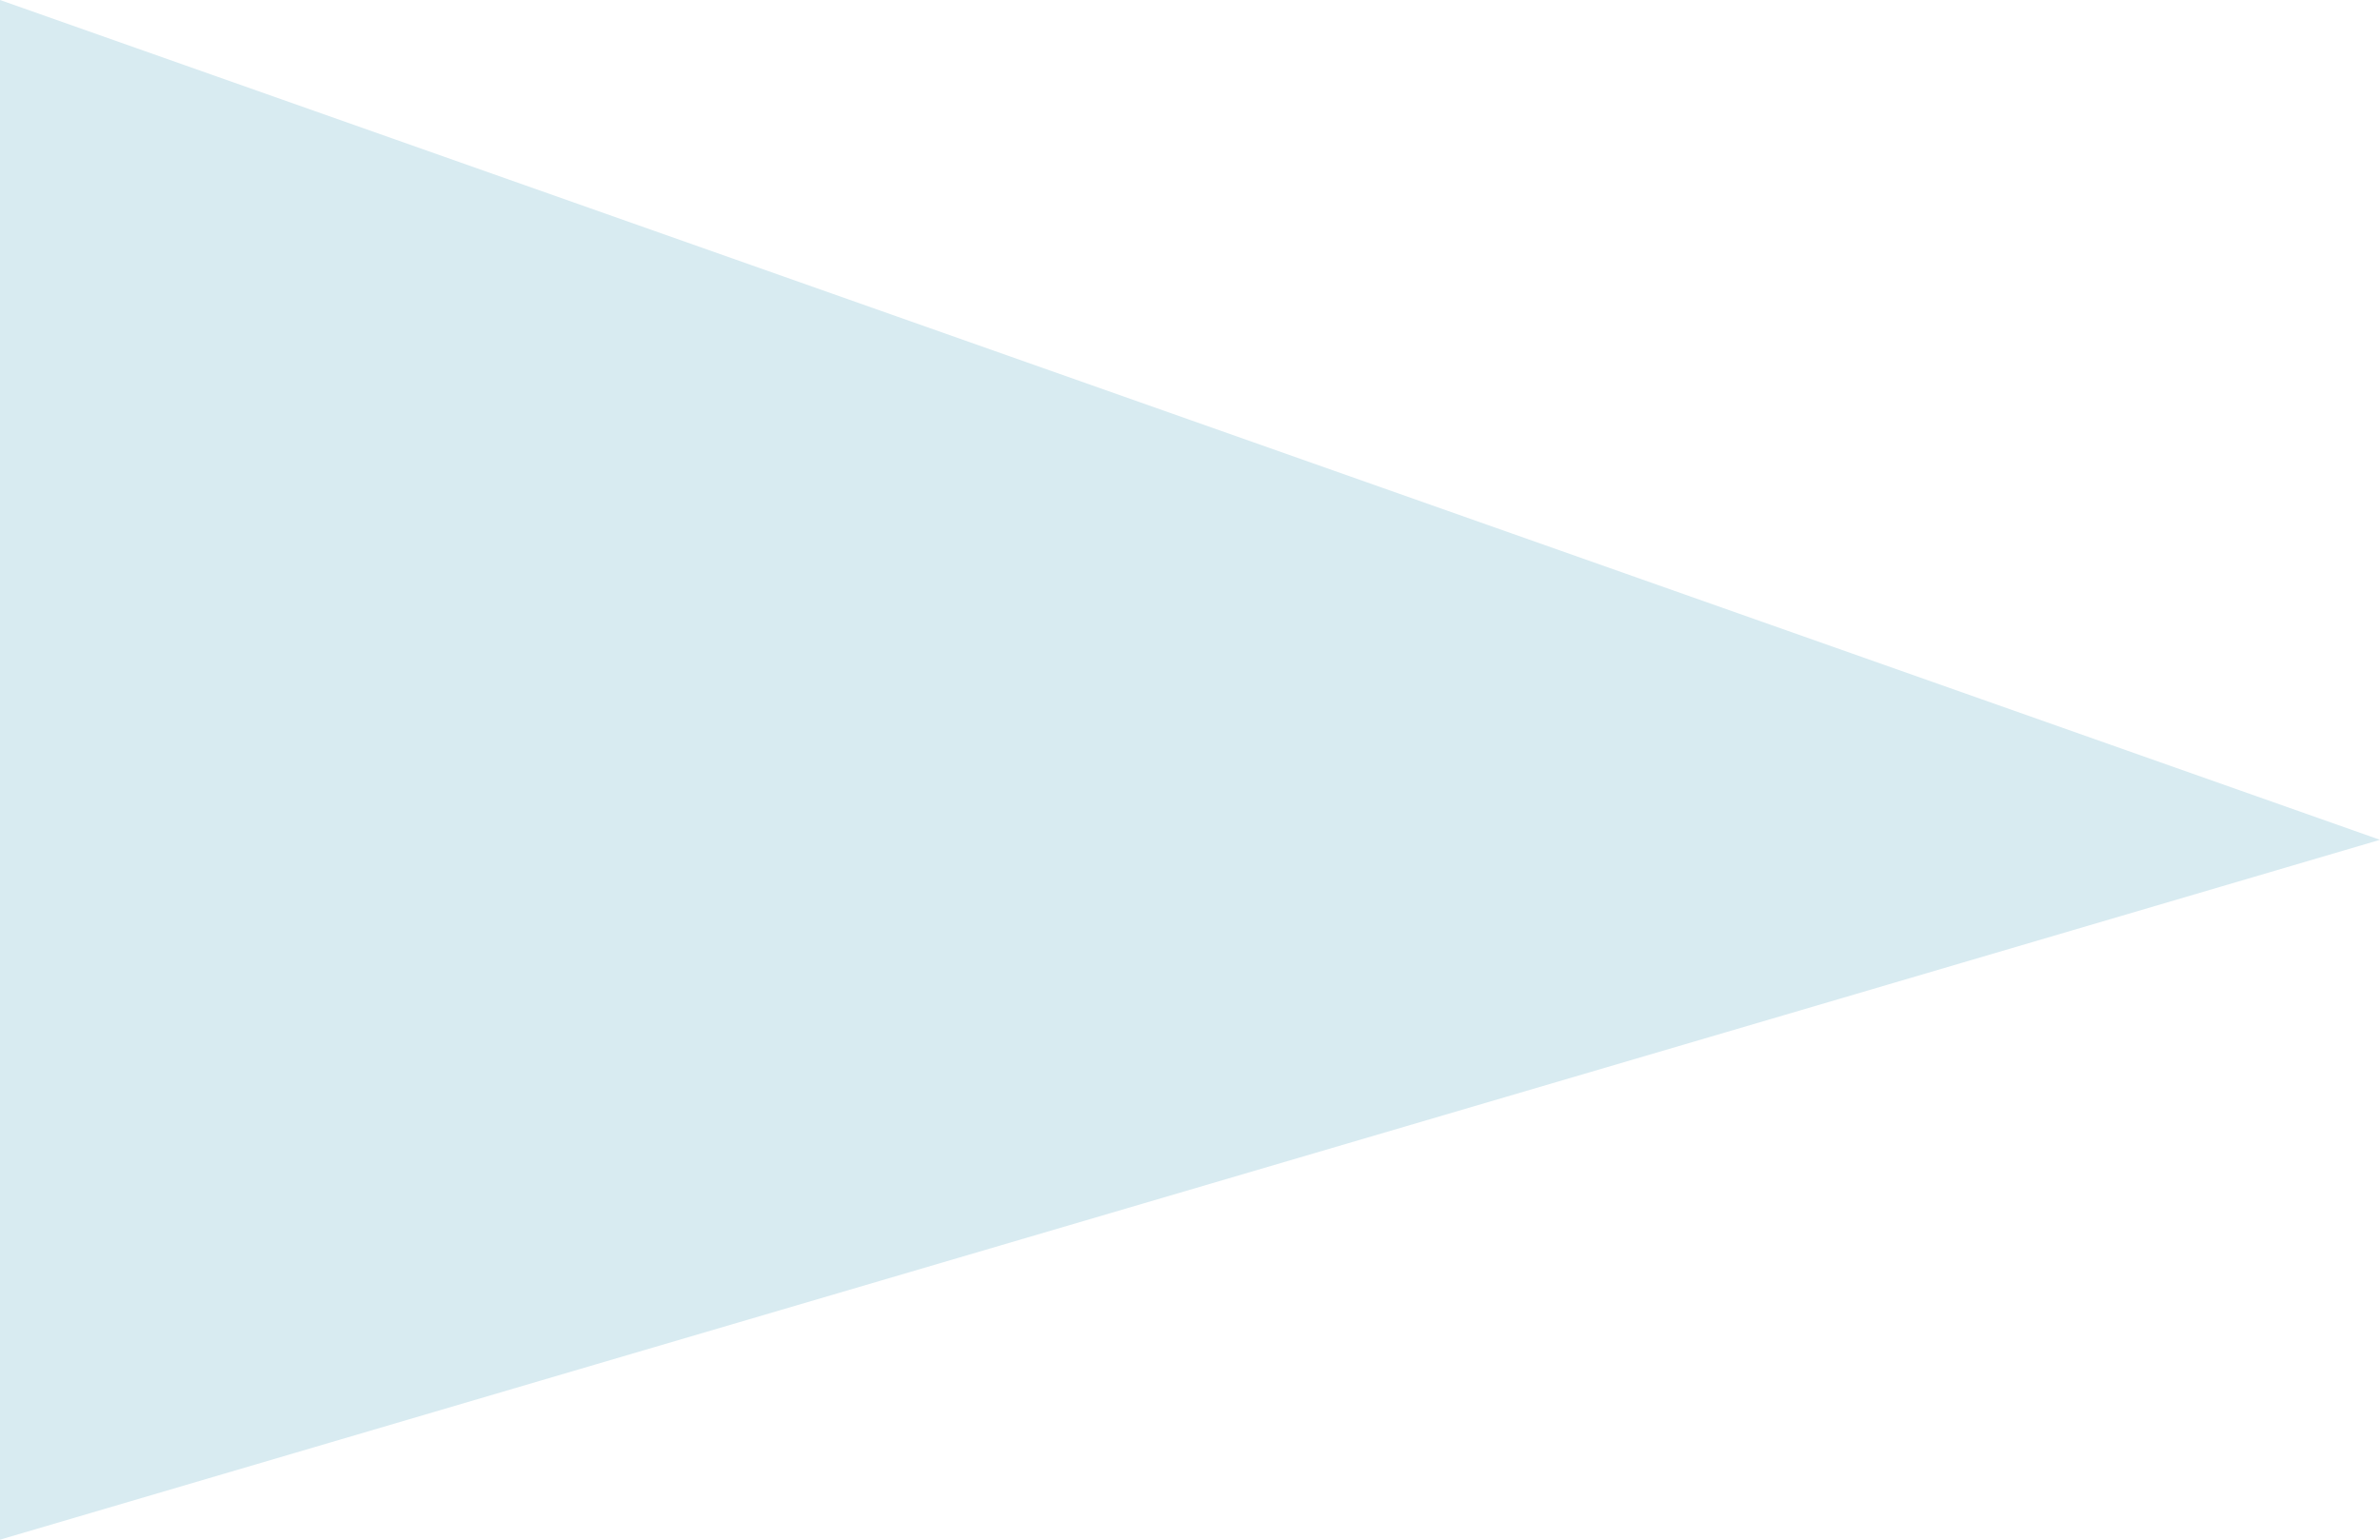
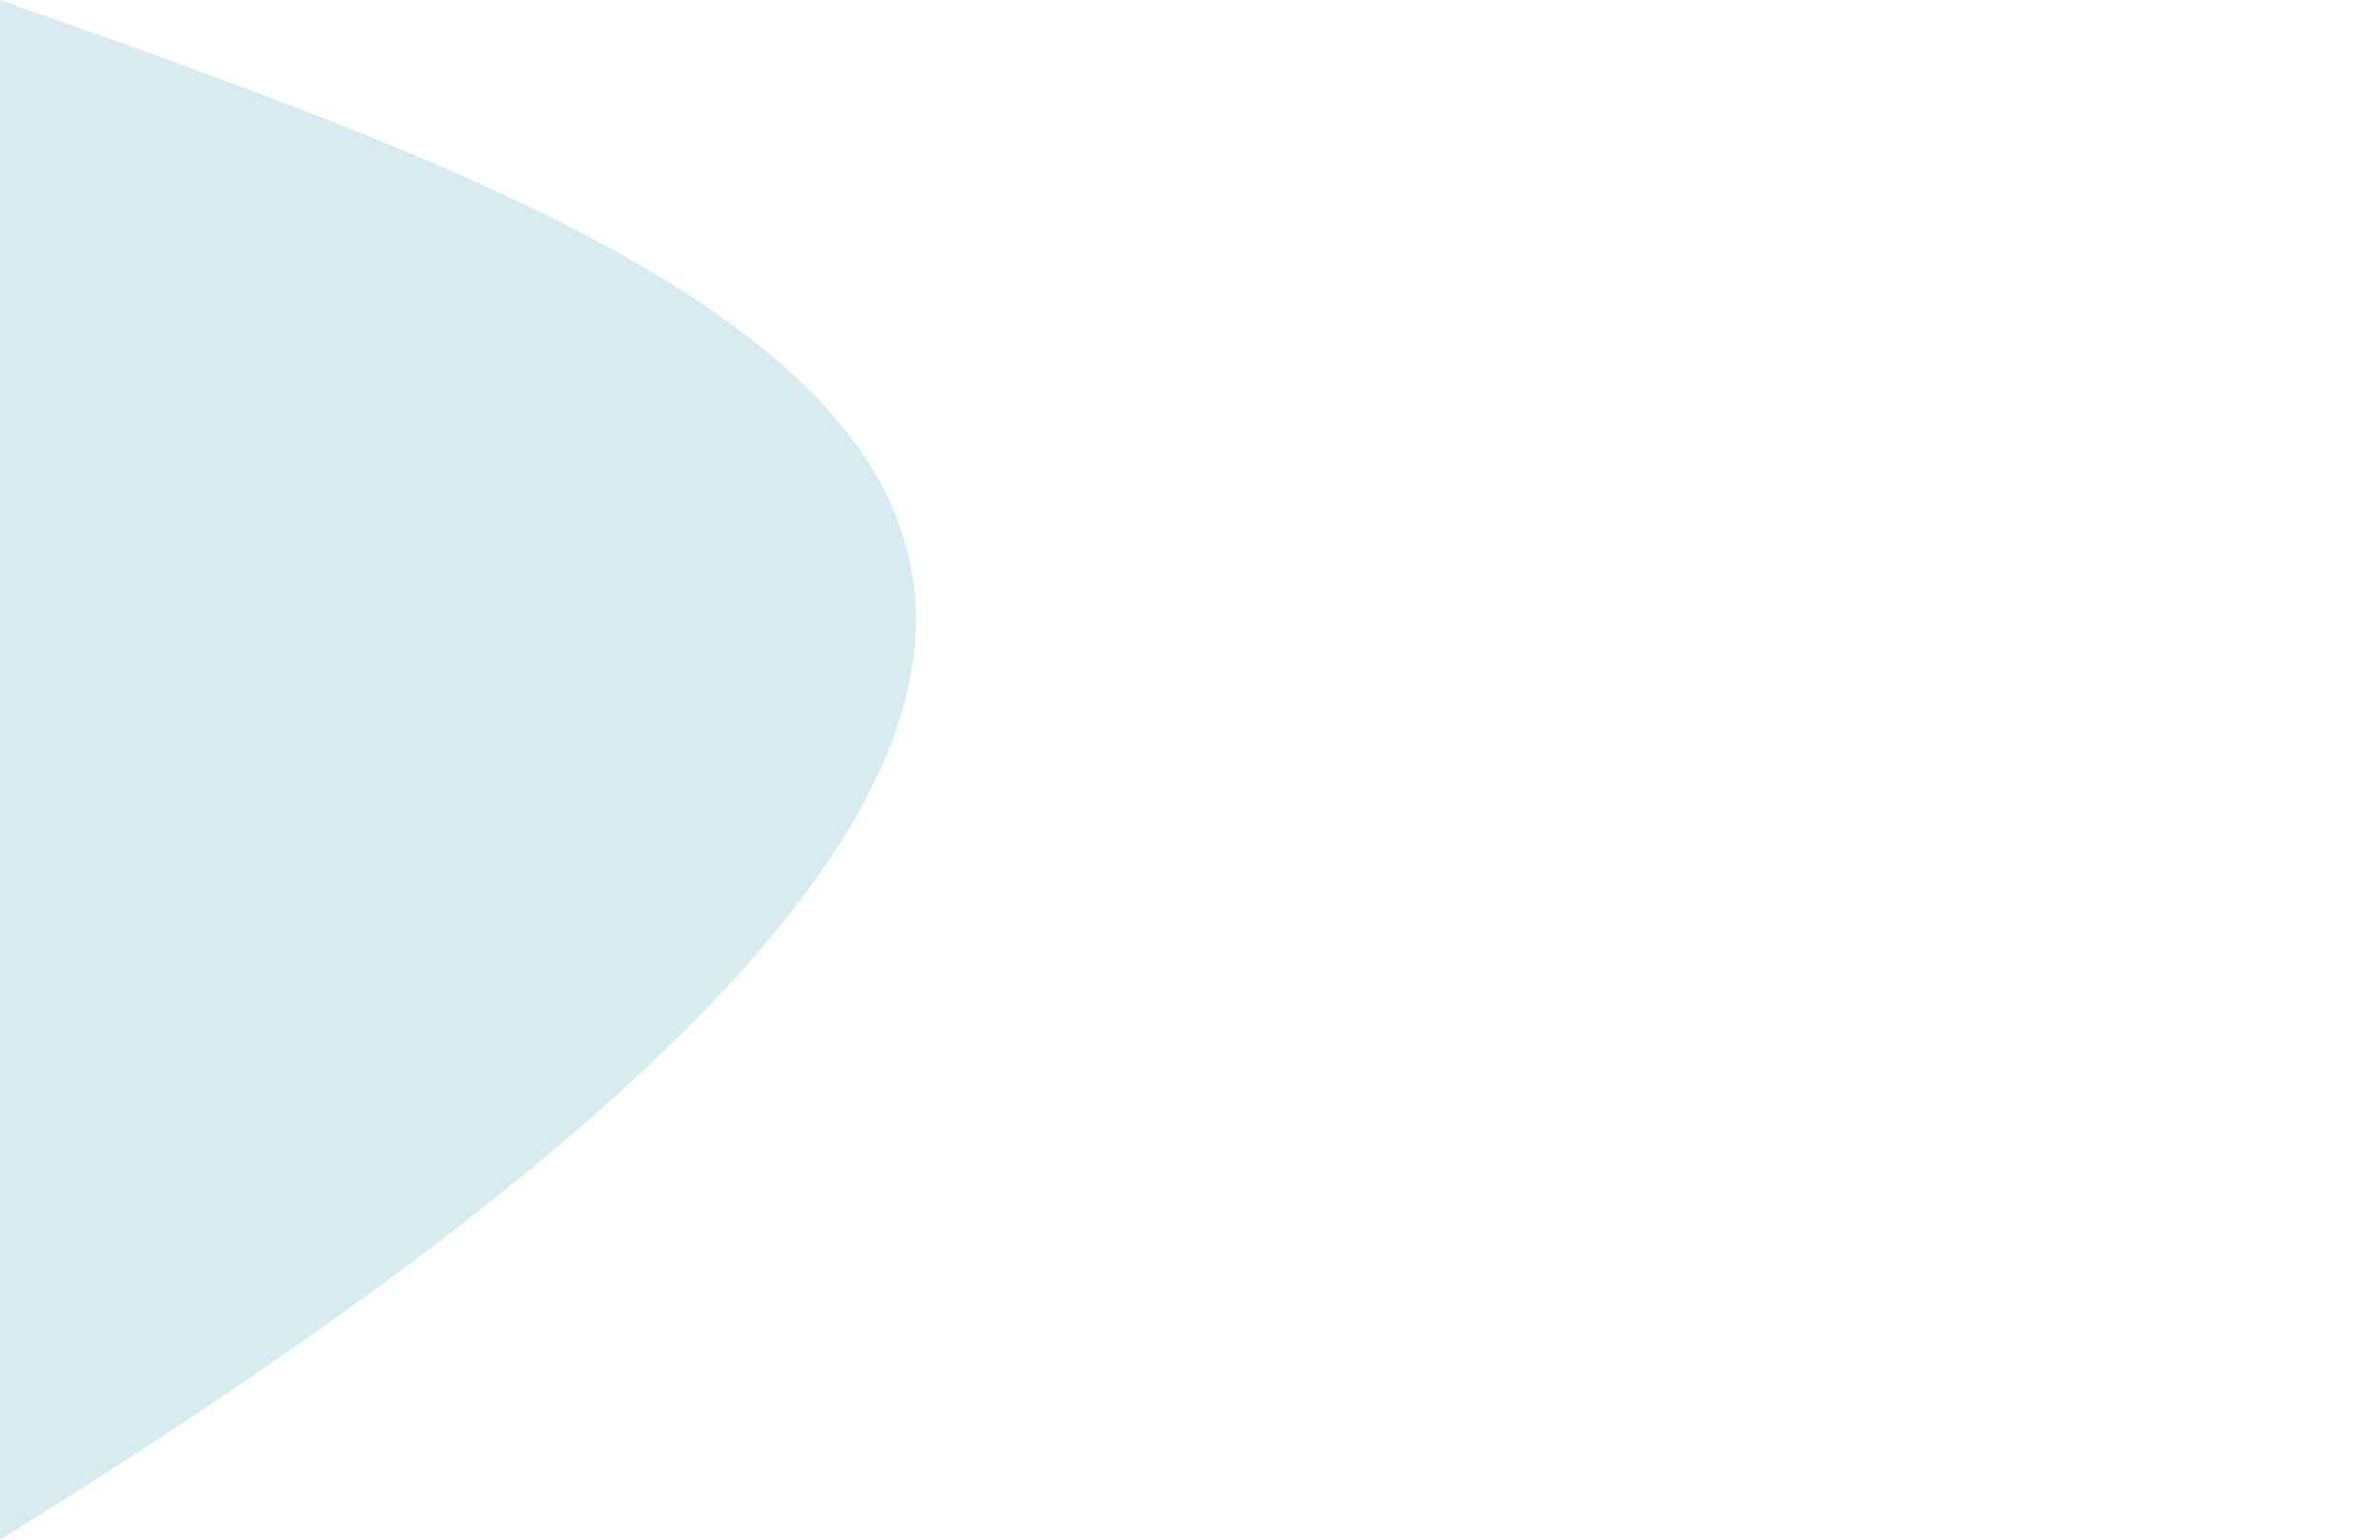
<svg xmlns="http://www.w3.org/2000/svg" width="17" height="11" viewBox="0 0 17 11" fill="none">
-   <path d="M0 0C0 3.67 0 7.33 0 11C5.67 9.33 11.33 7.67 17 6C11.33 4 5.67 2 0 0Z" fill="#D8EBF1" />
+   <path d="M0 0C0 3.67 0 7.33 0 11C11.33 4 5.67 2 0 0Z" fill="#D8EBF1" />
</svg>